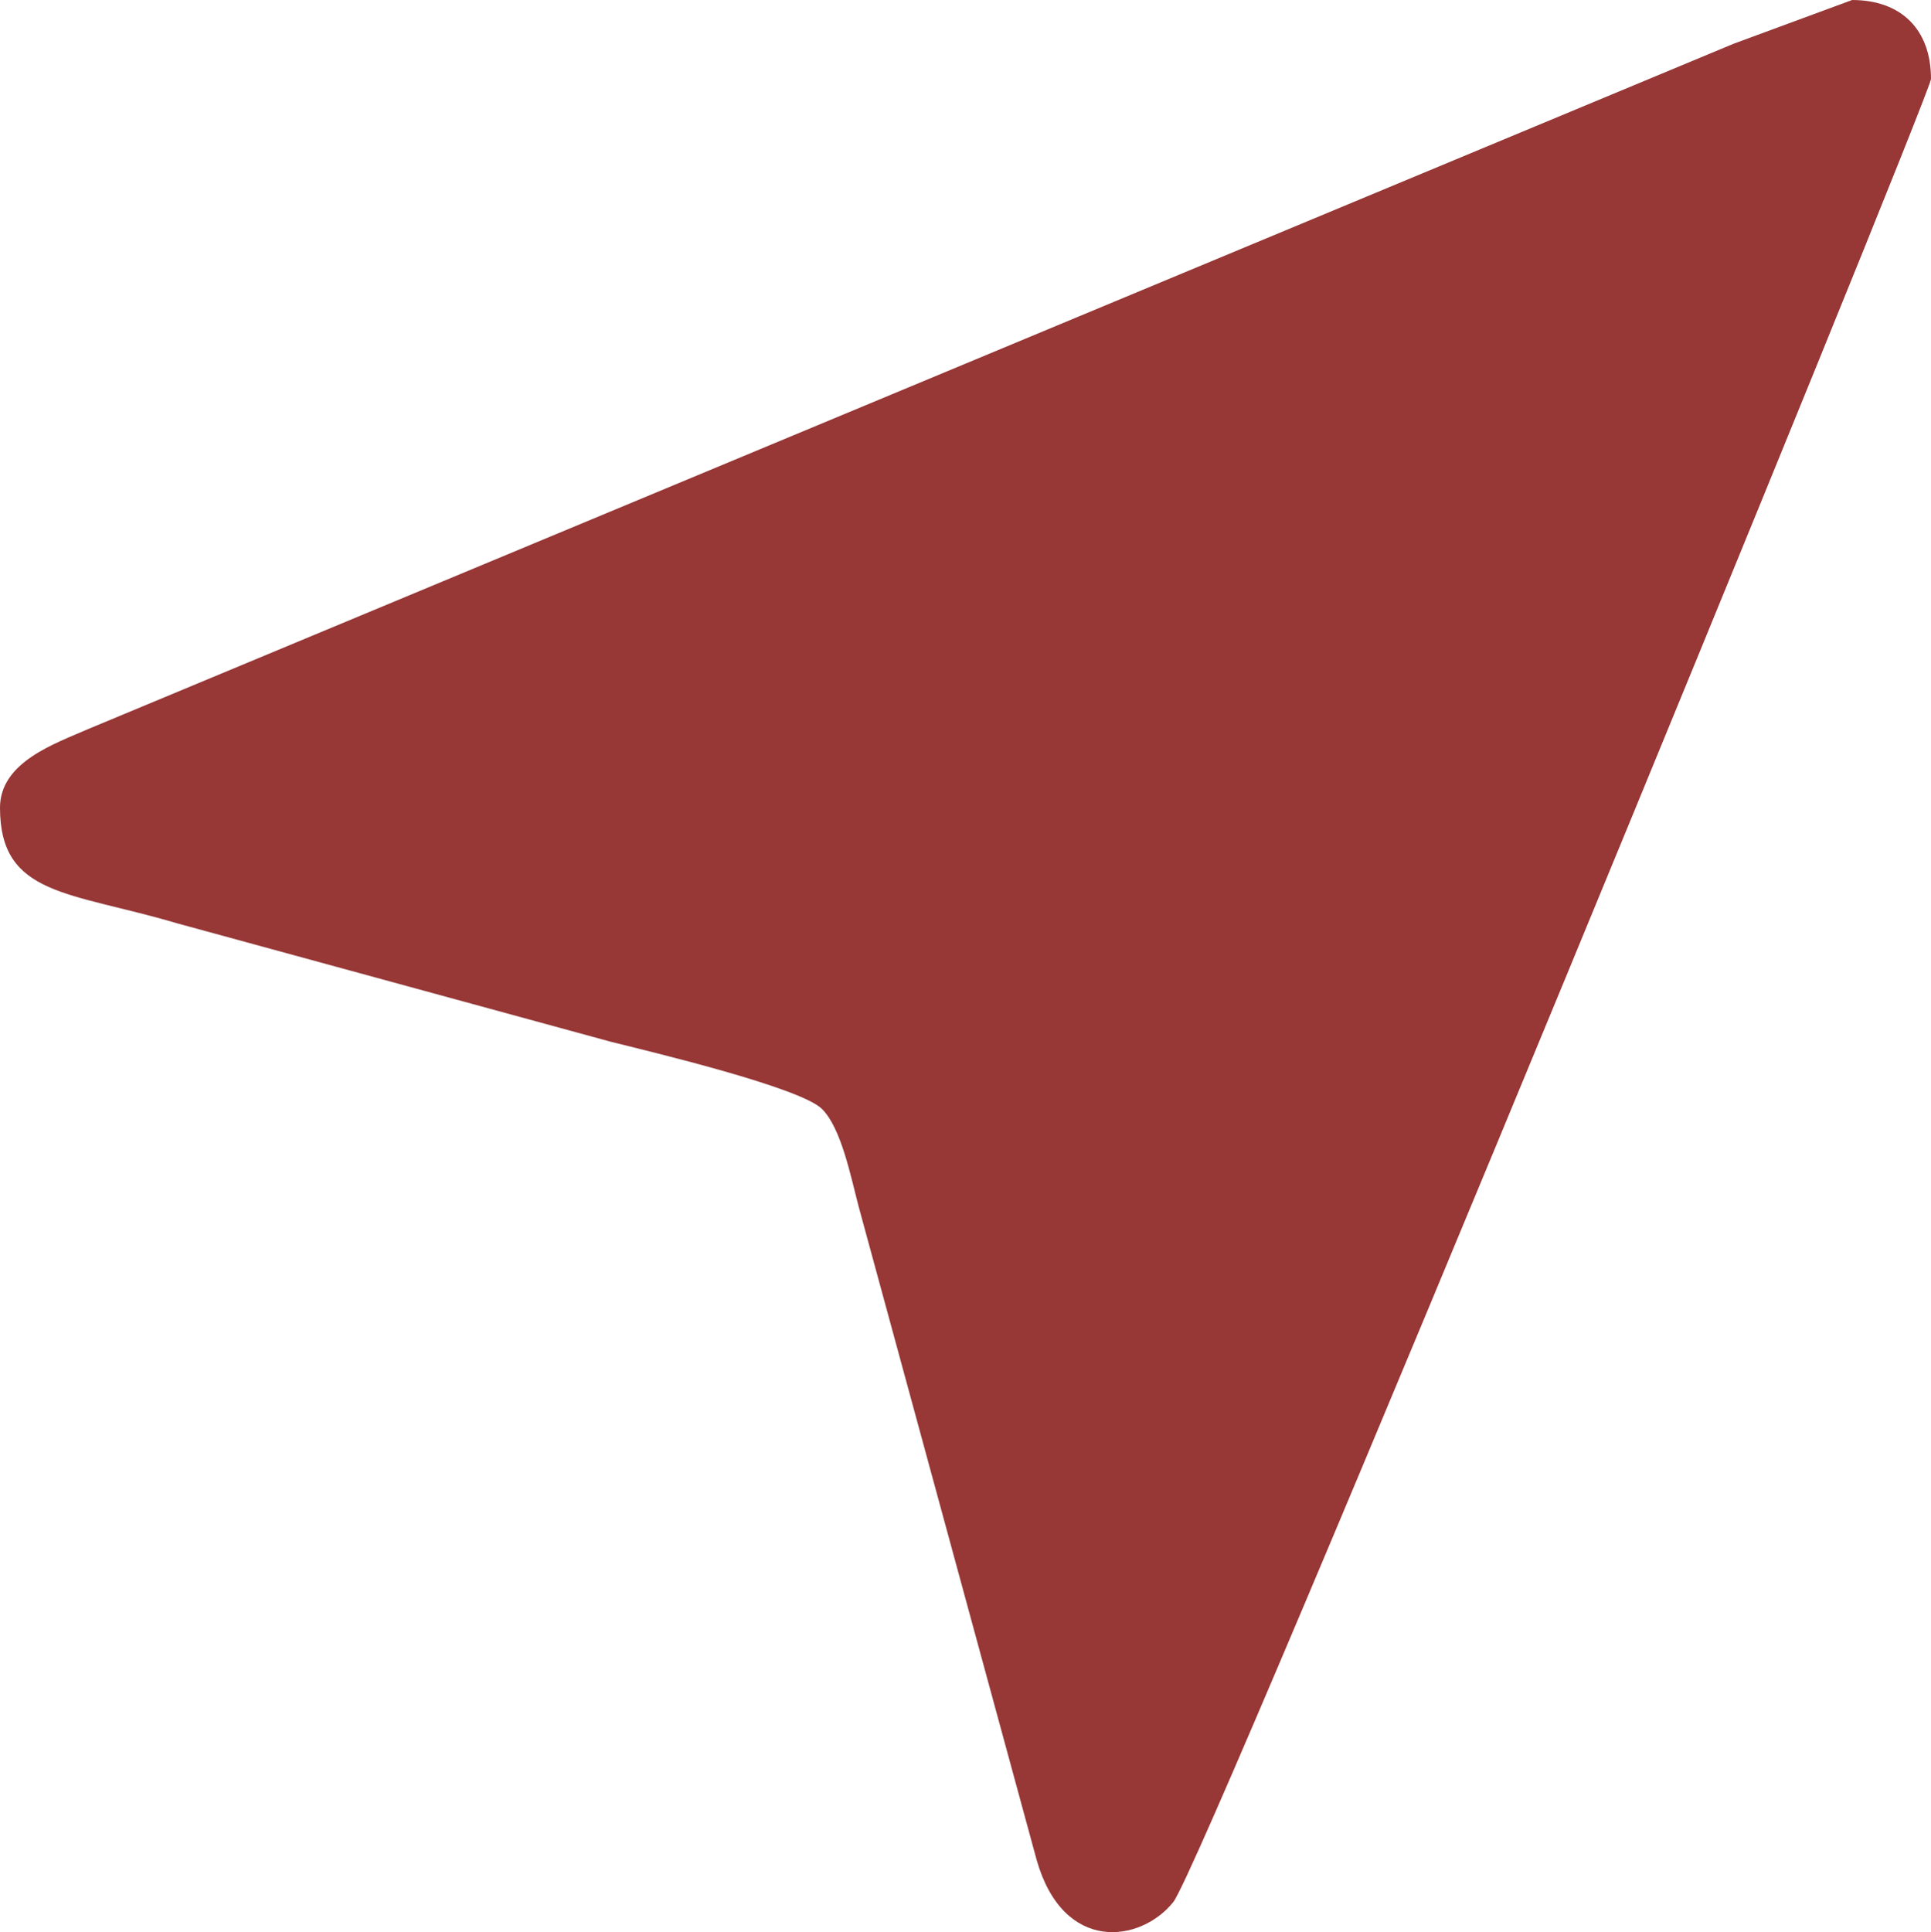
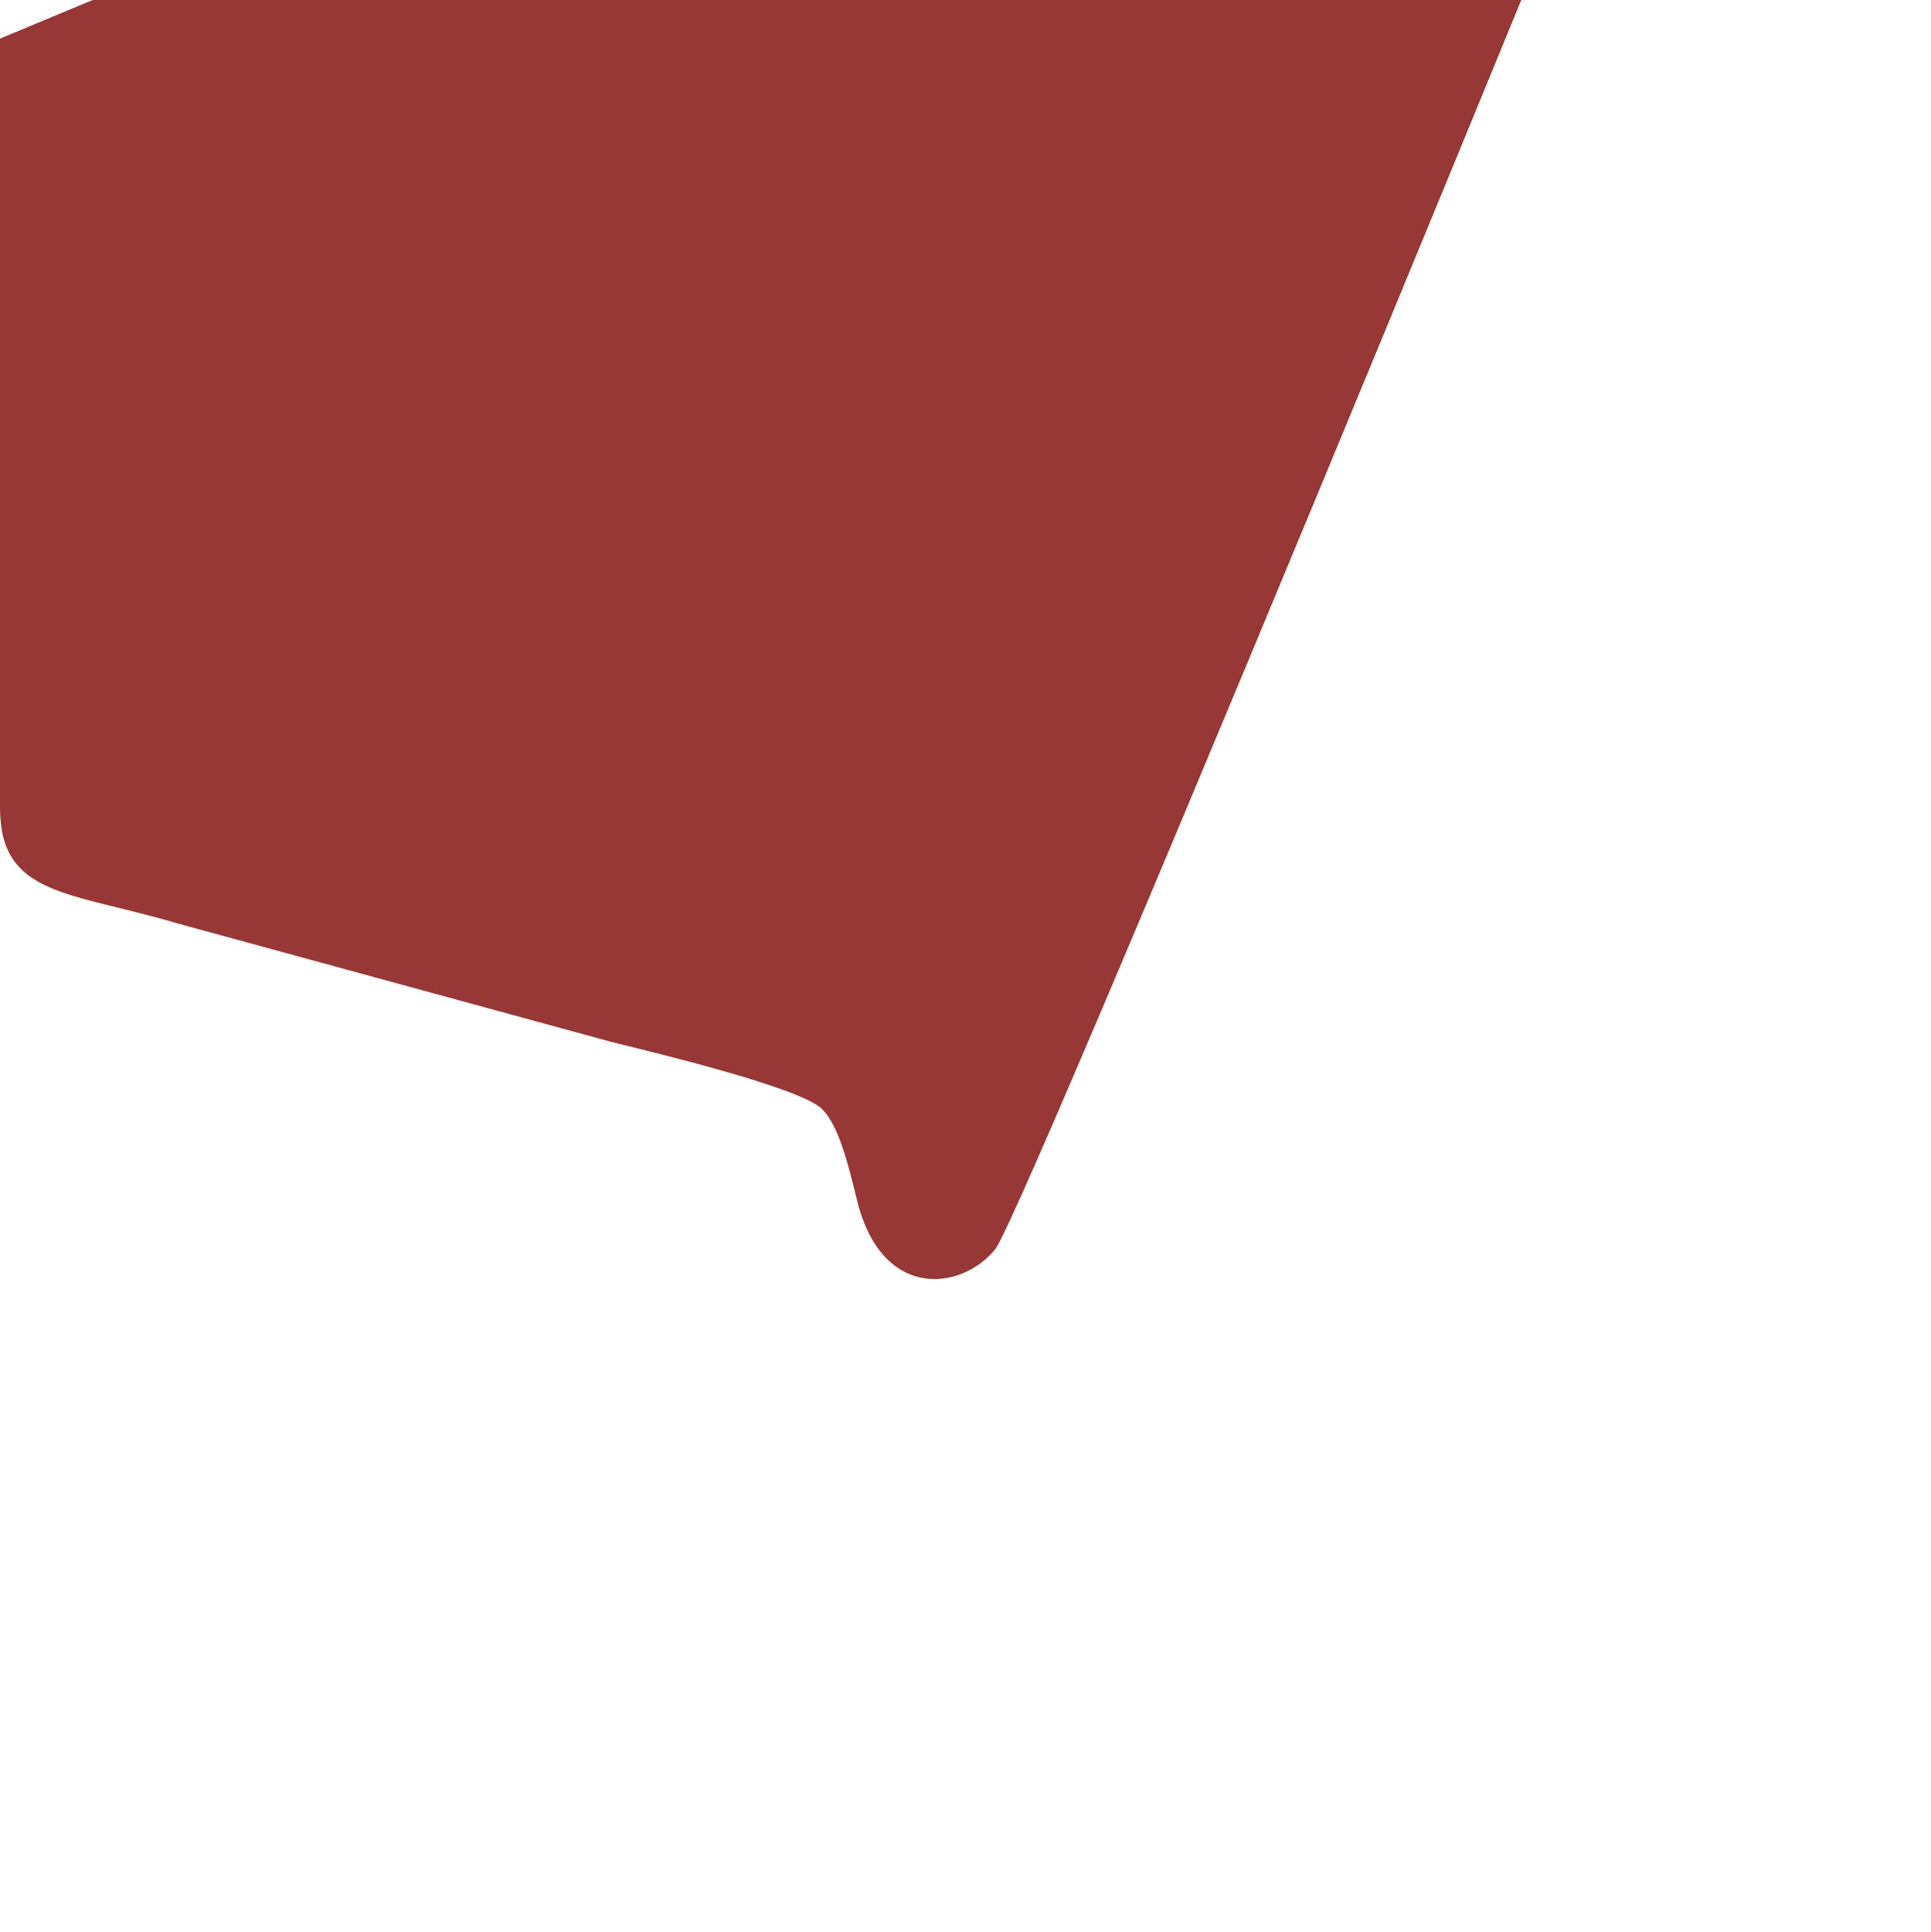
<svg xmlns="http://www.w3.org/2000/svg" xml:space="preserve" width="100%" height="100%" version="1.1" style="shape-rendering:geometricPrecision; text-rendering:geometricPrecision; image-rendering:optimizeQuality; fill-rule:evenodd; clip-rule:evenodd" viewBox="0 0 433.279 433.486">
  <defs>
    <style type="text/css">
   
    .fil0 {fill:#973837;}
   
  </style>
  </defs>
  <g id="Layer_x0020_1">
-     <path class="fil0" d="M-0 181.227c0,19.859 15.657,18.783 39.703,25.914l97.358 26.584c9.165,2.293 42.534,10.237 47.395,15.097 4.297,4.297 6.41,15.02 8.233,21.971l39.92 146.515c5.995,20.982 23.273,18.584 30.633,9.456 7.194,-8.922 170.036,-405.671 170.036,-409.057 0,-11.056 -6.651,-17.706 -17.706,-17.706l-26.628 9.826 -369.129 153.722c-7.351,3.245 -19.816,7.349 -19.816,17.679z" />
+     <path class="fil0" d="M-0 181.227c0,19.859 15.657,18.783 39.703,25.914l97.358 26.584c9.165,2.293 42.534,10.237 47.395,15.097 4.297,4.297 6.41,15.02 8.233,21.971c5.995,20.982 23.273,18.584 30.633,9.456 7.194,-8.922 170.036,-405.671 170.036,-409.057 0,-11.056 -6.651,-17.706 -17.706,-17.706l-26.628 9.826 -369.129 153.722c-7.351,3.245 -19.816,7.349 -19.816,17.679z" />
  </g>
</svg>